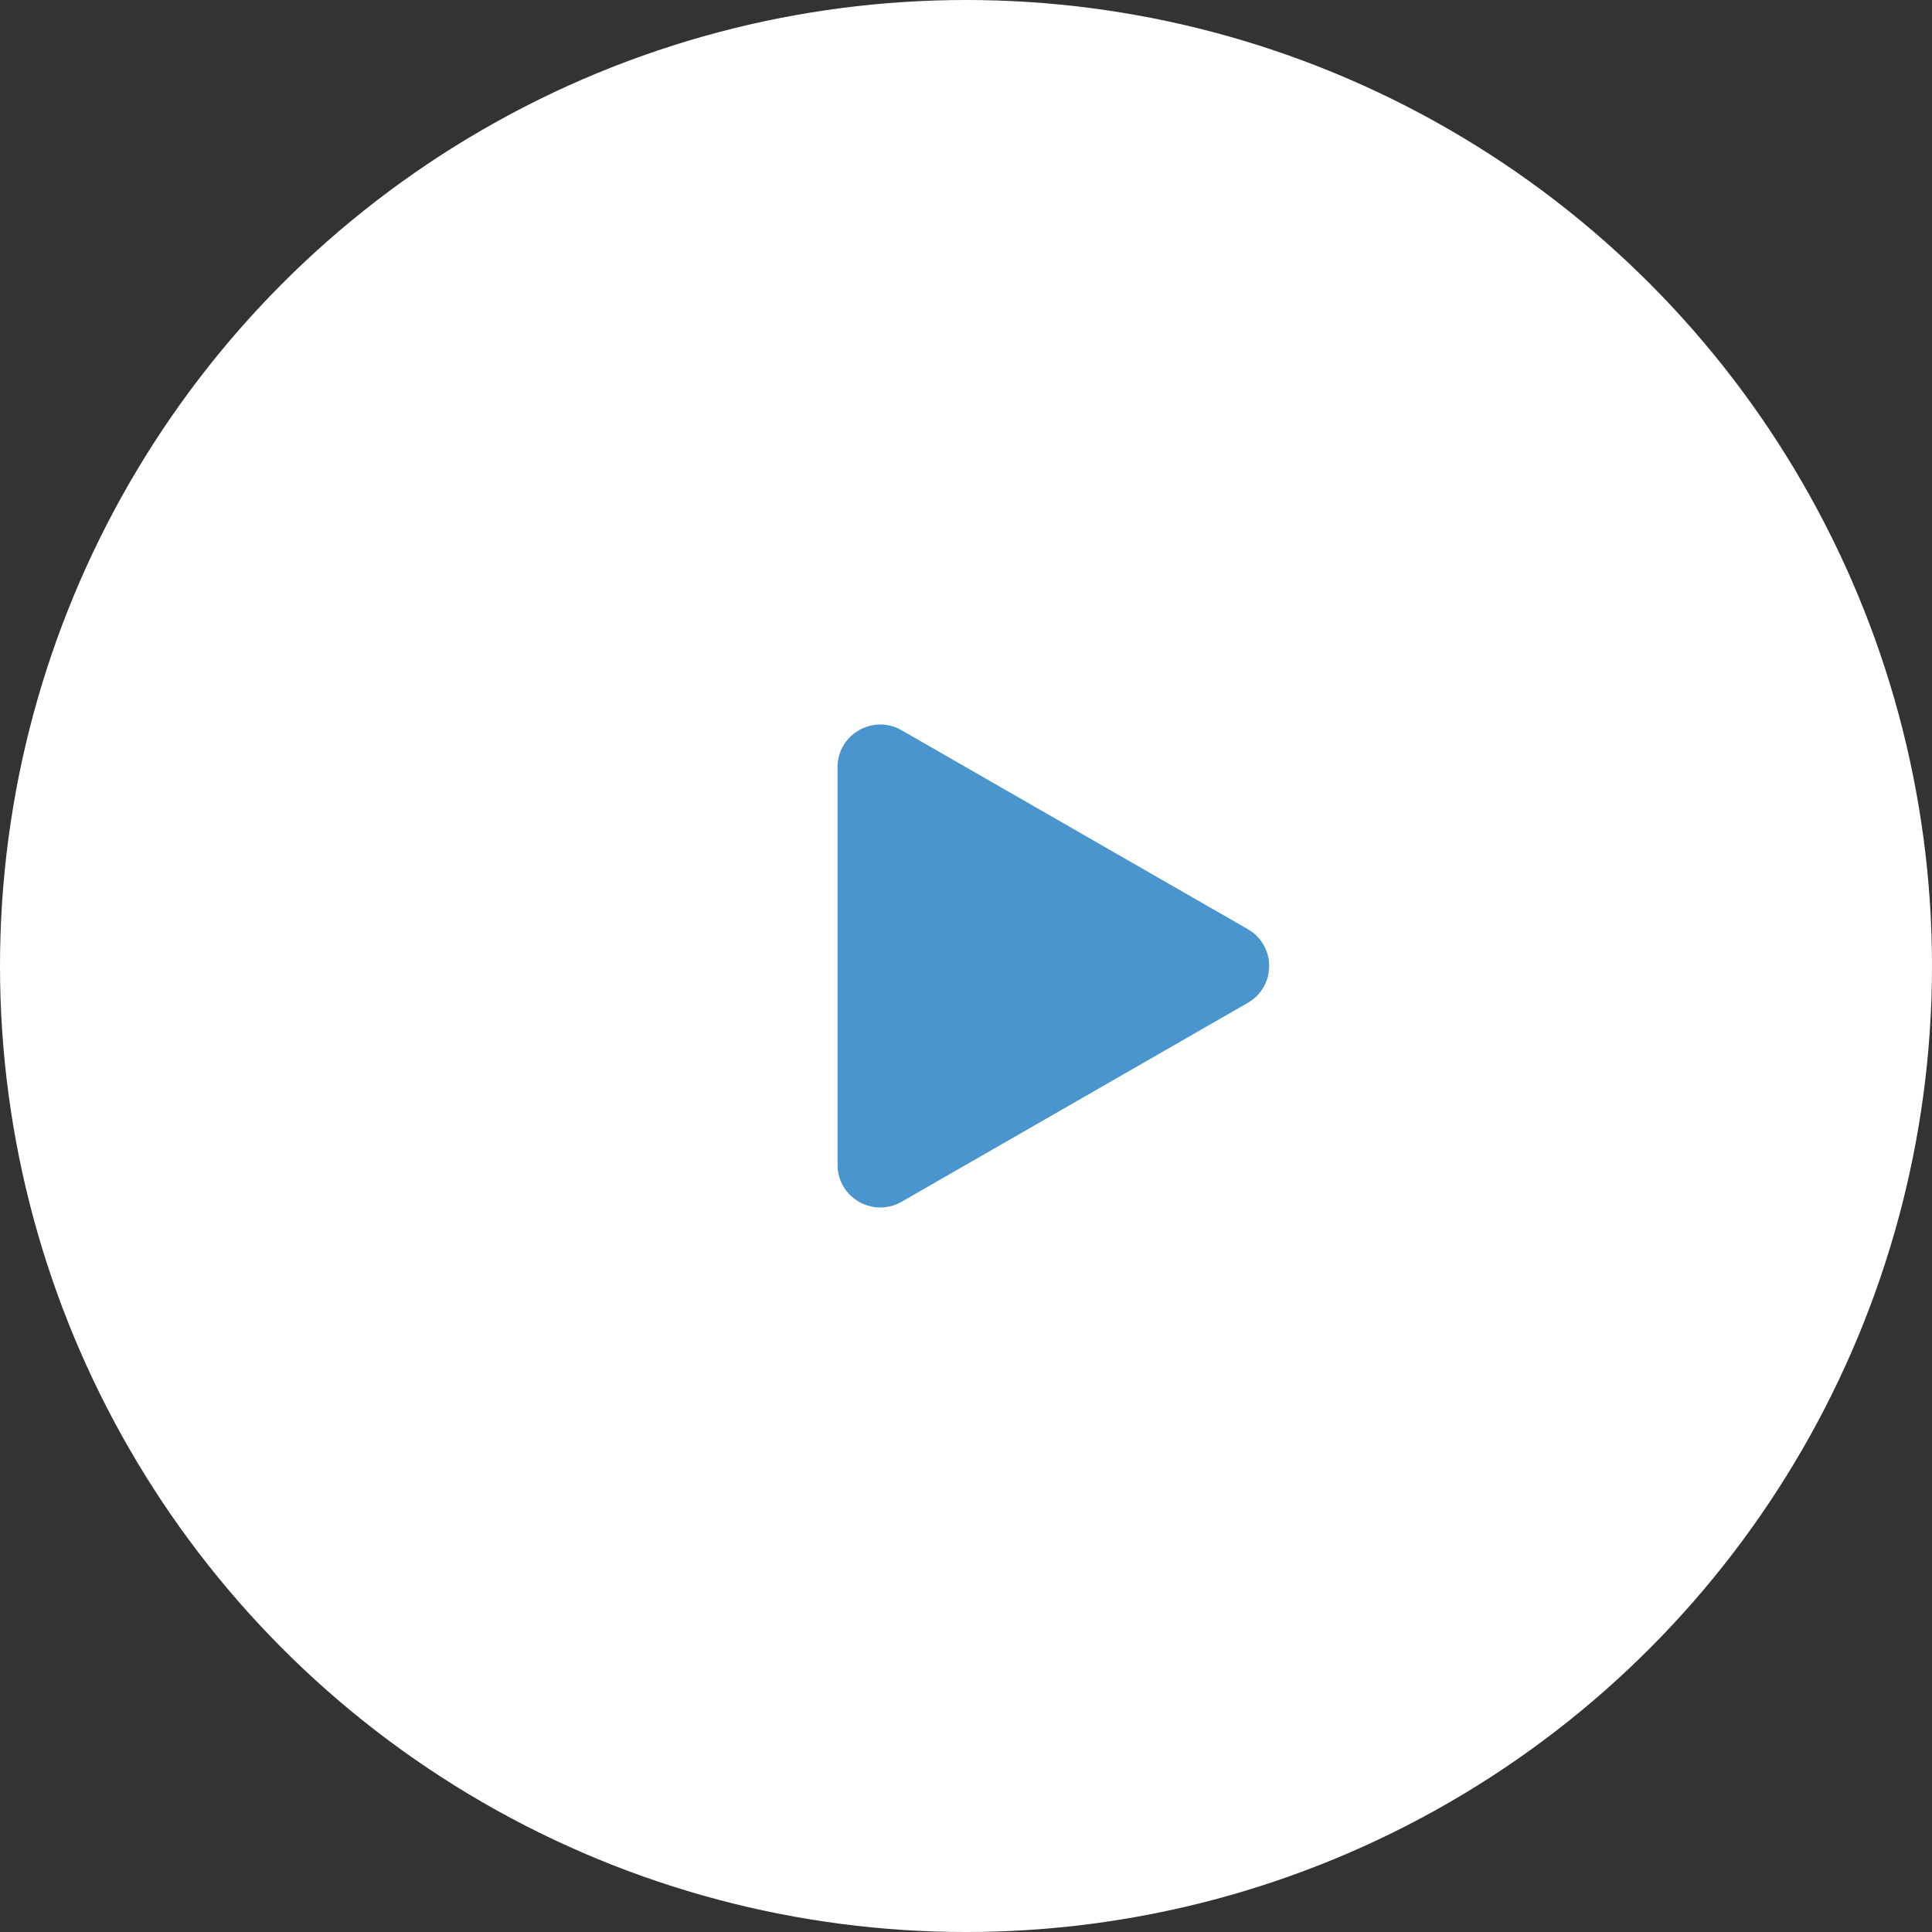
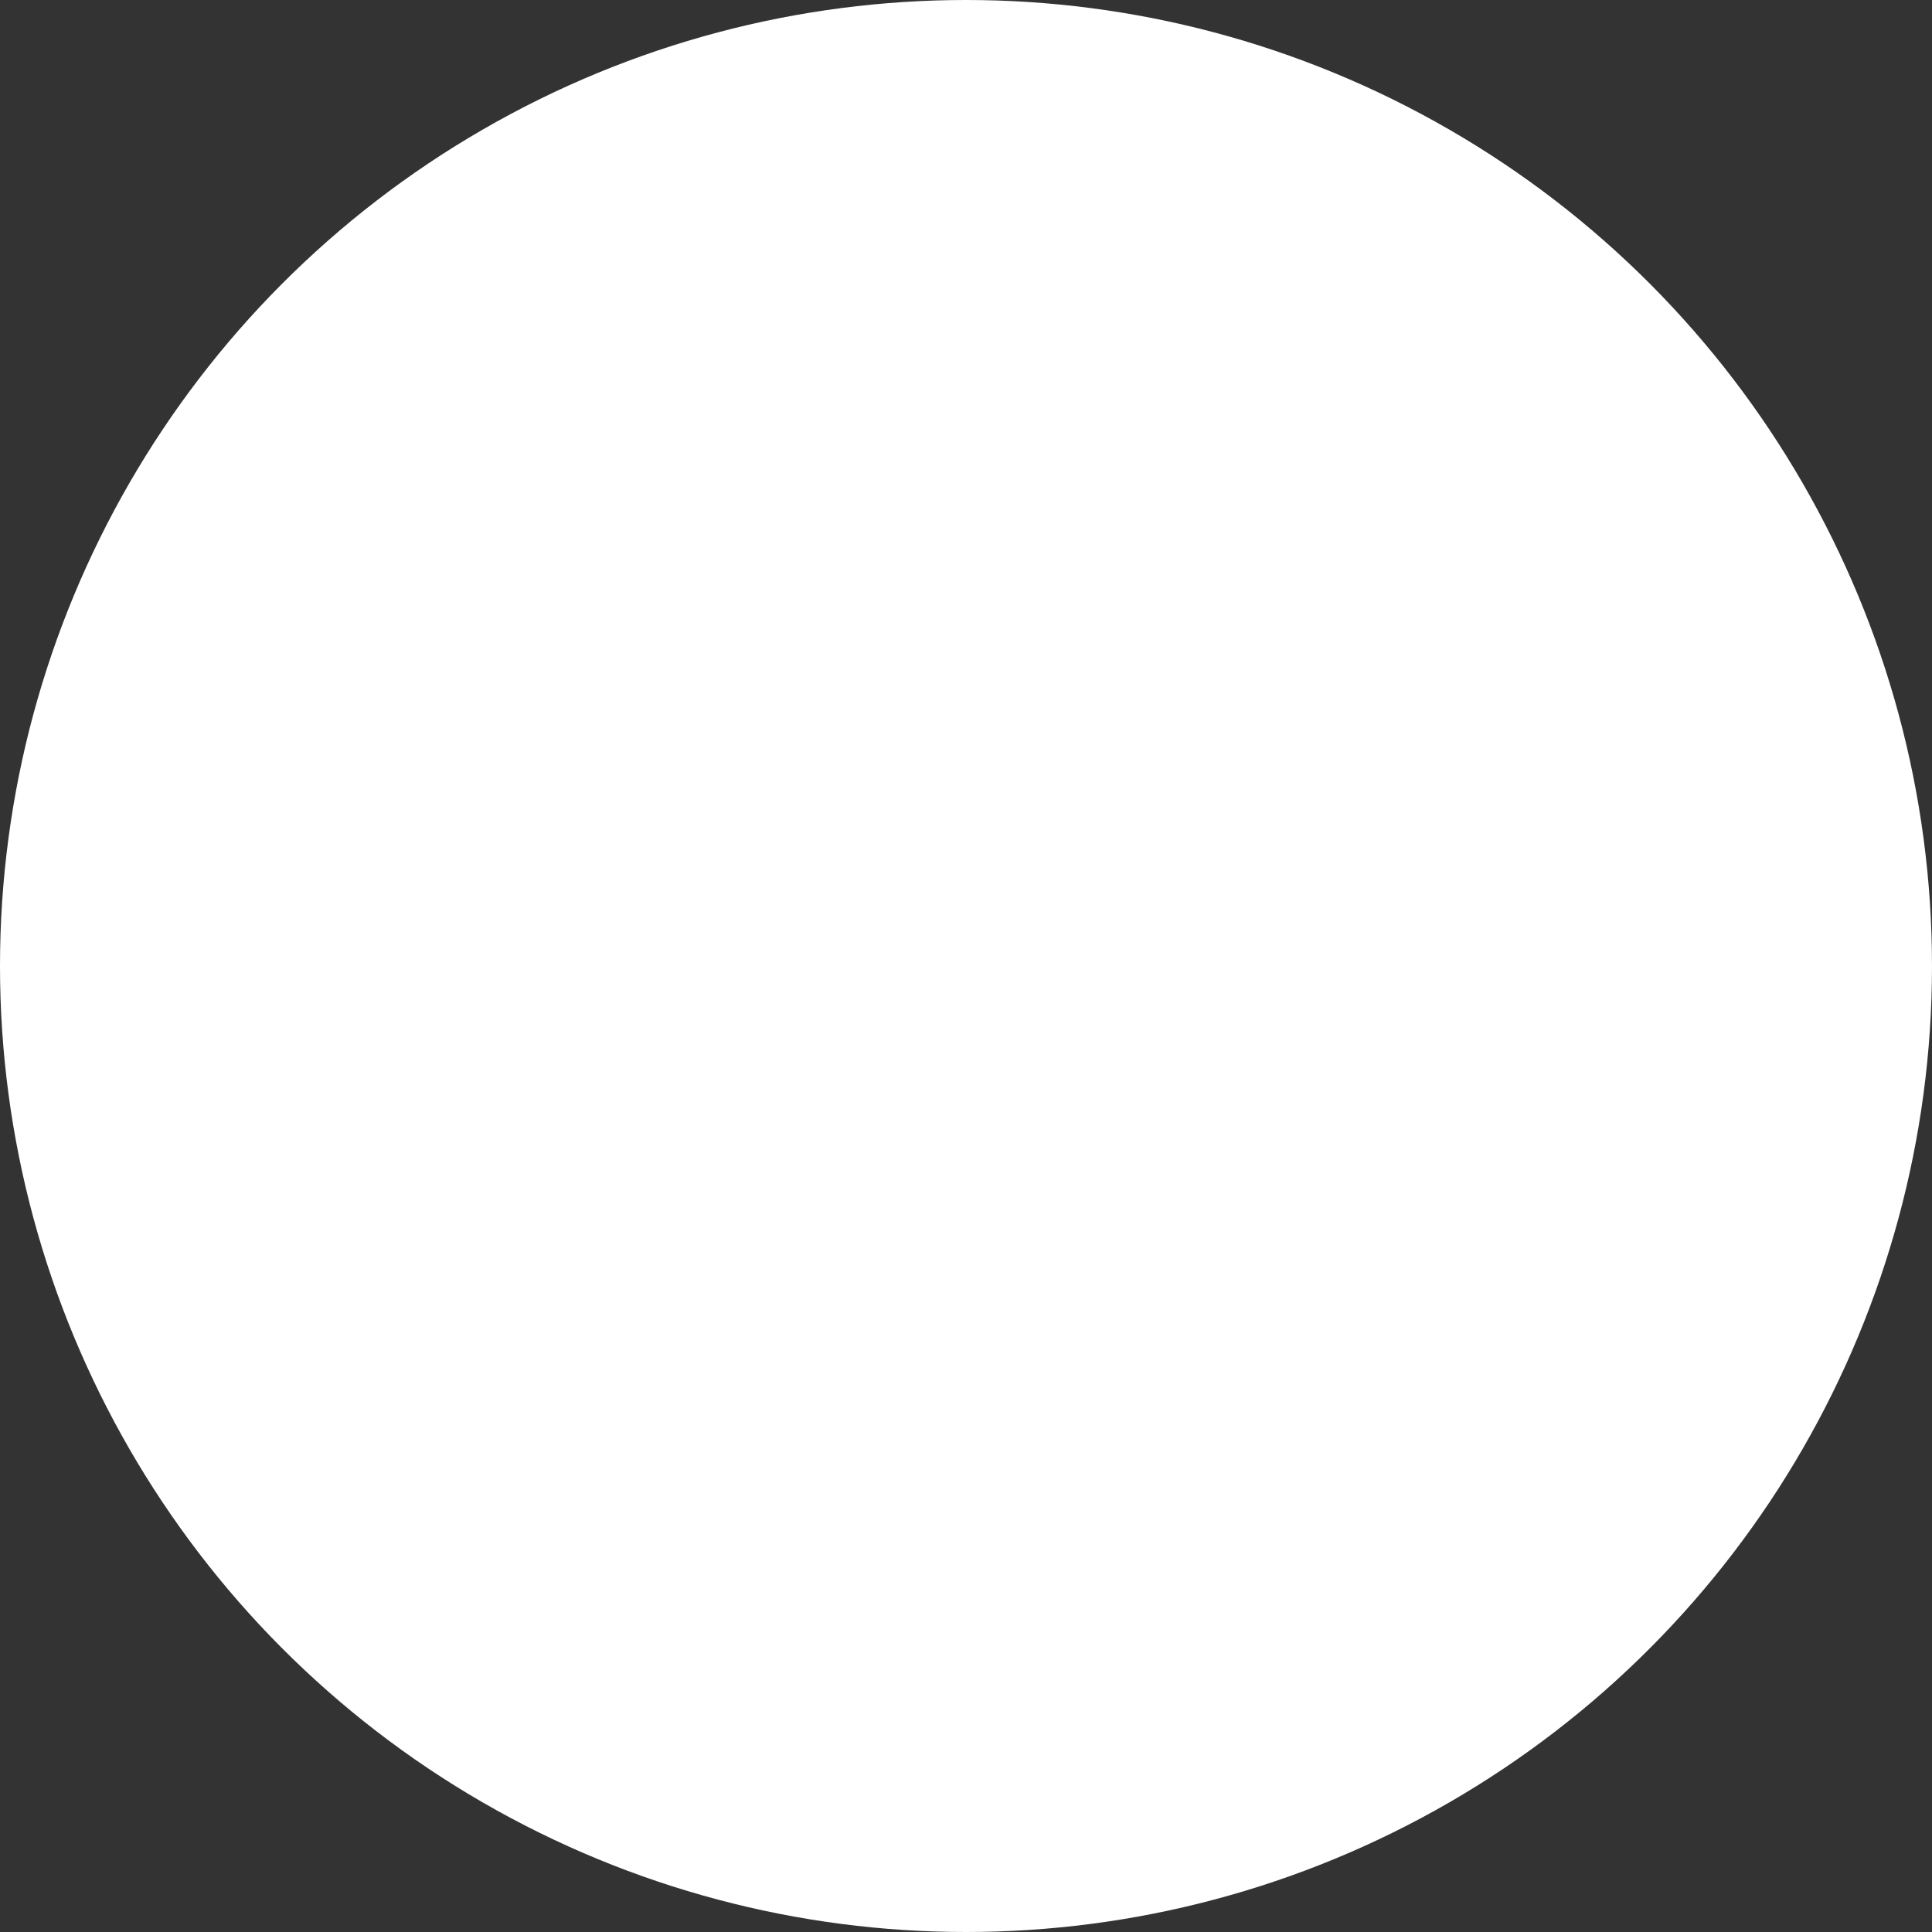
<svg xmlns="http://www.w3.org/2000/svg" width="376" height="376" viewBox="0 0 376 376" fill="none">
  <rect x="0" y="0" width="376" height="376" fill="#333333" stroke="none" />
  <circle cx="188" cy="188" r="188" fill="white" />
-   <path d="M242.842 180.831C248.386 184.017 248.386 191.983 242.842 195.169L175.475 233.879C169.931 237.065 163 233.082 163 226.71L163 149.29C163 142.918 169.931 138.935 175.475 142.121L242.842 180.831Z" fill="#4A95CD" />
</svg>